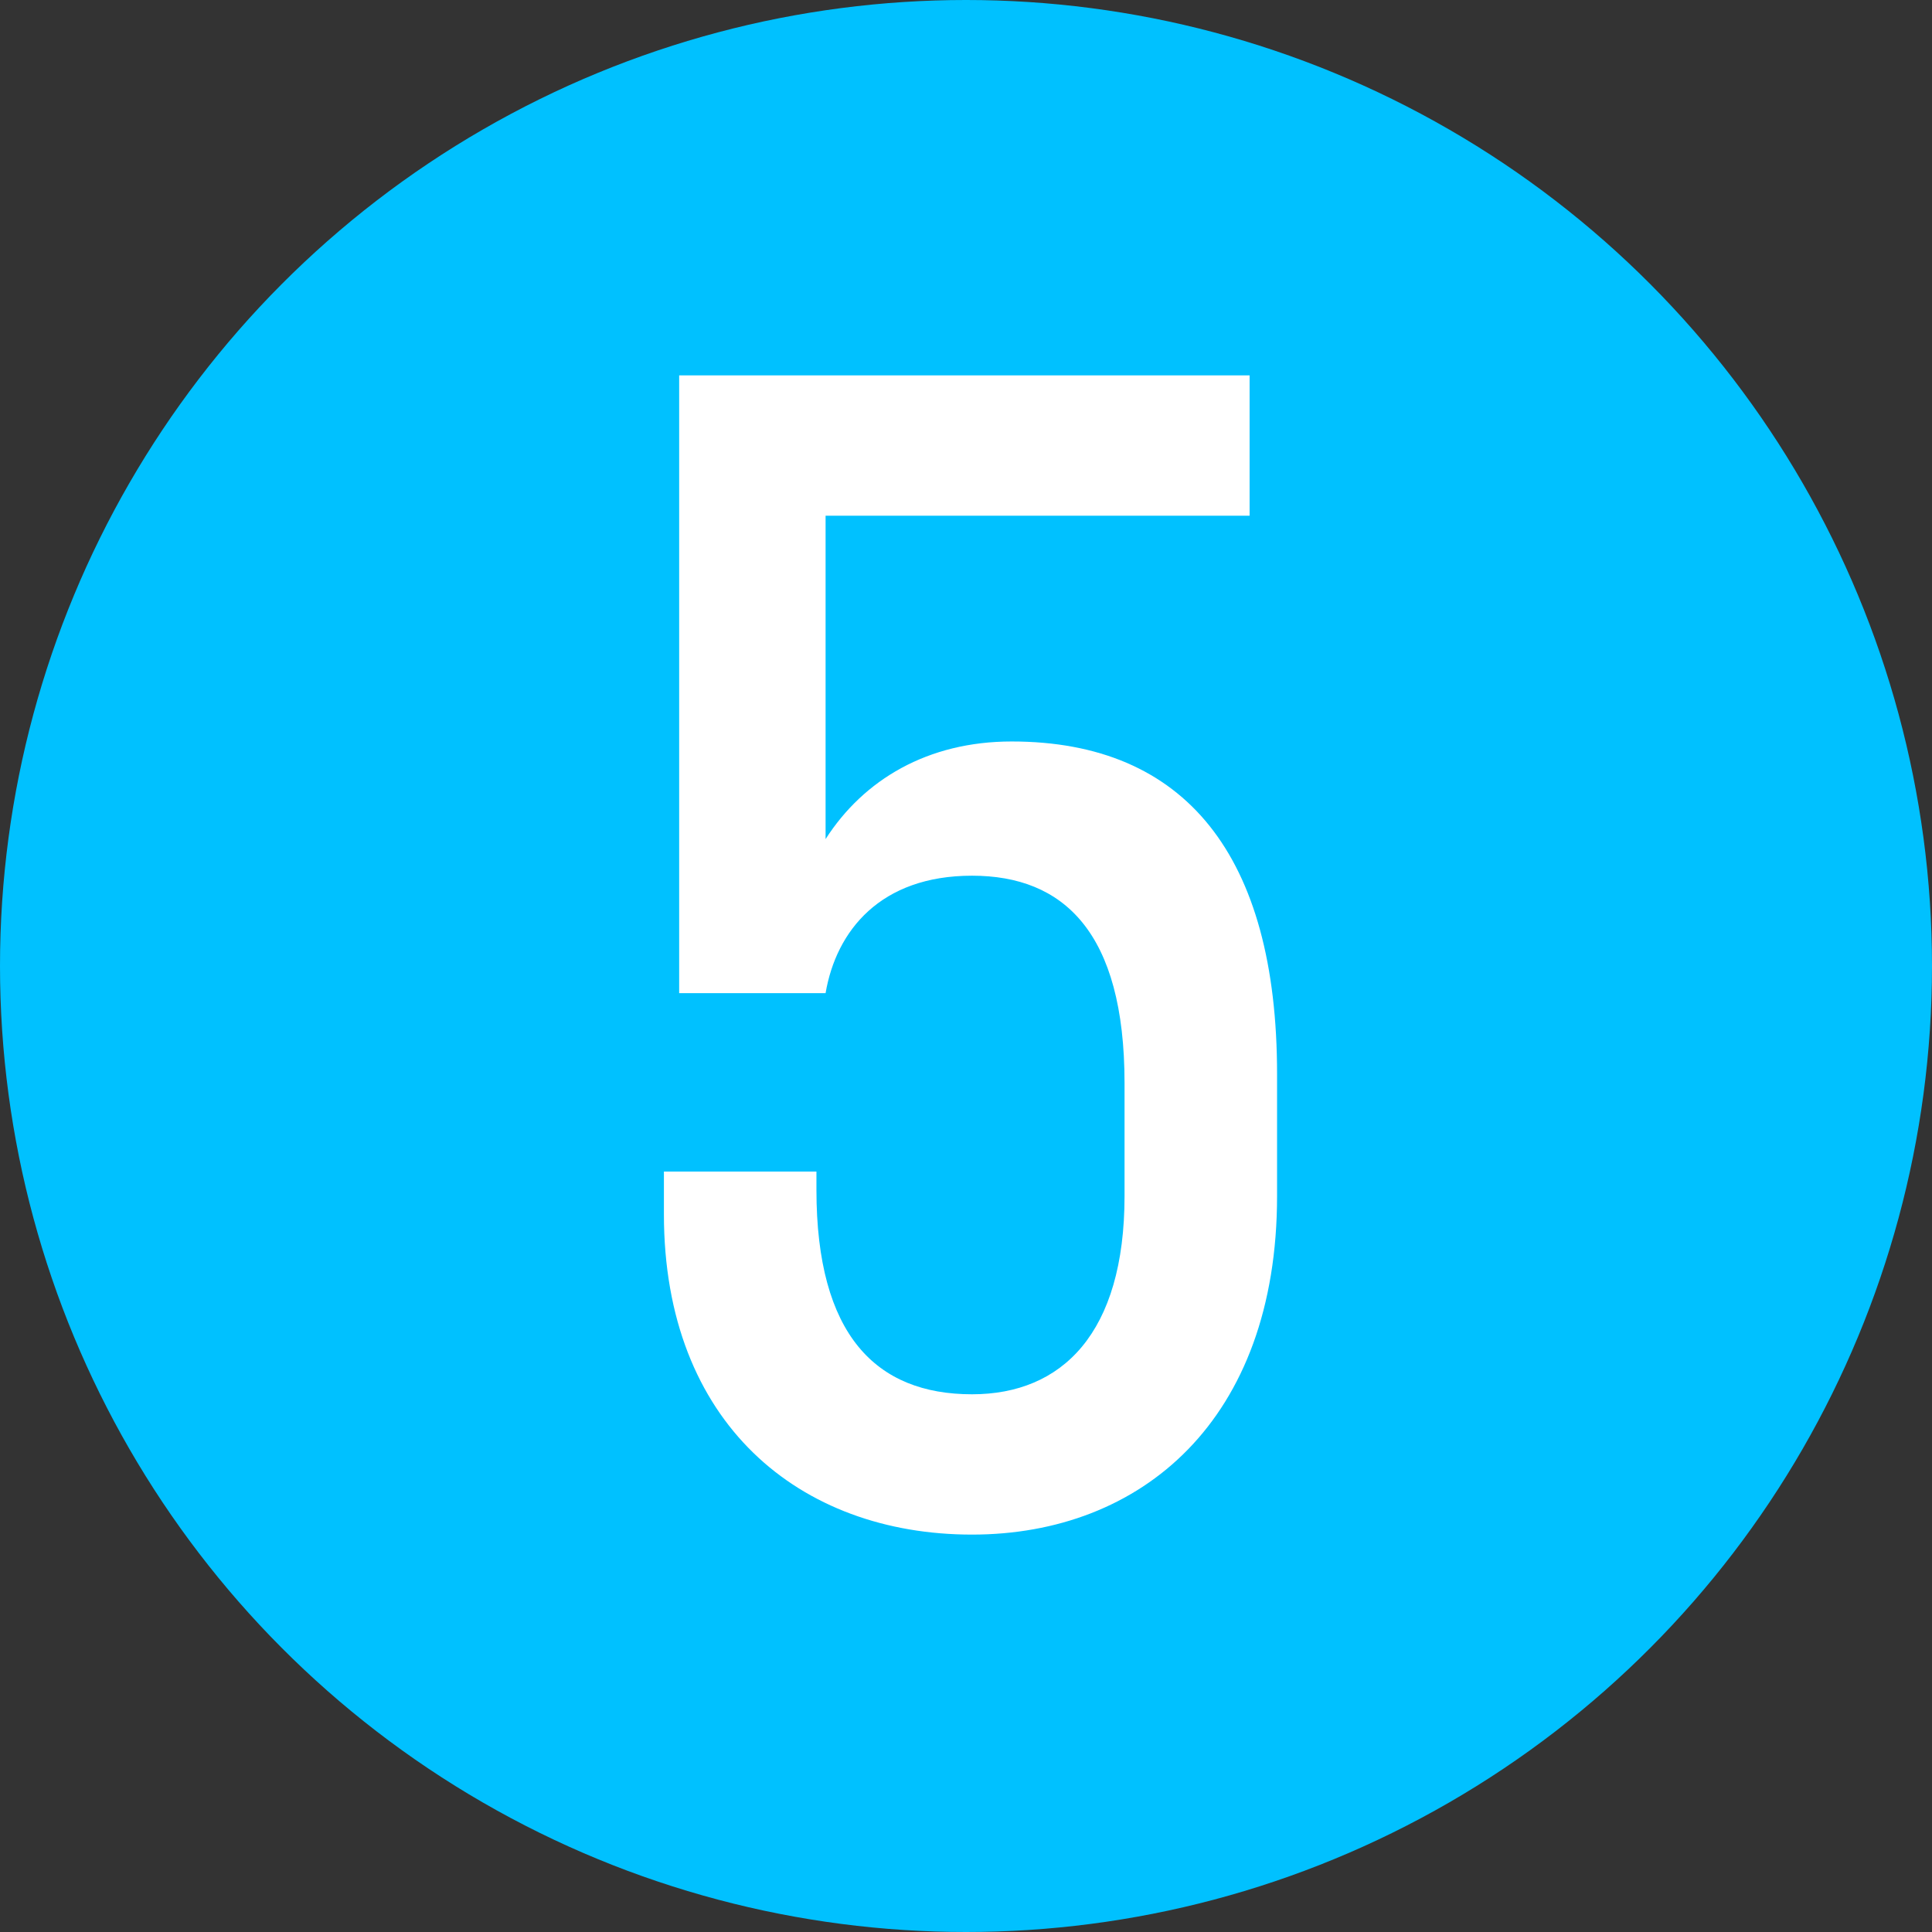
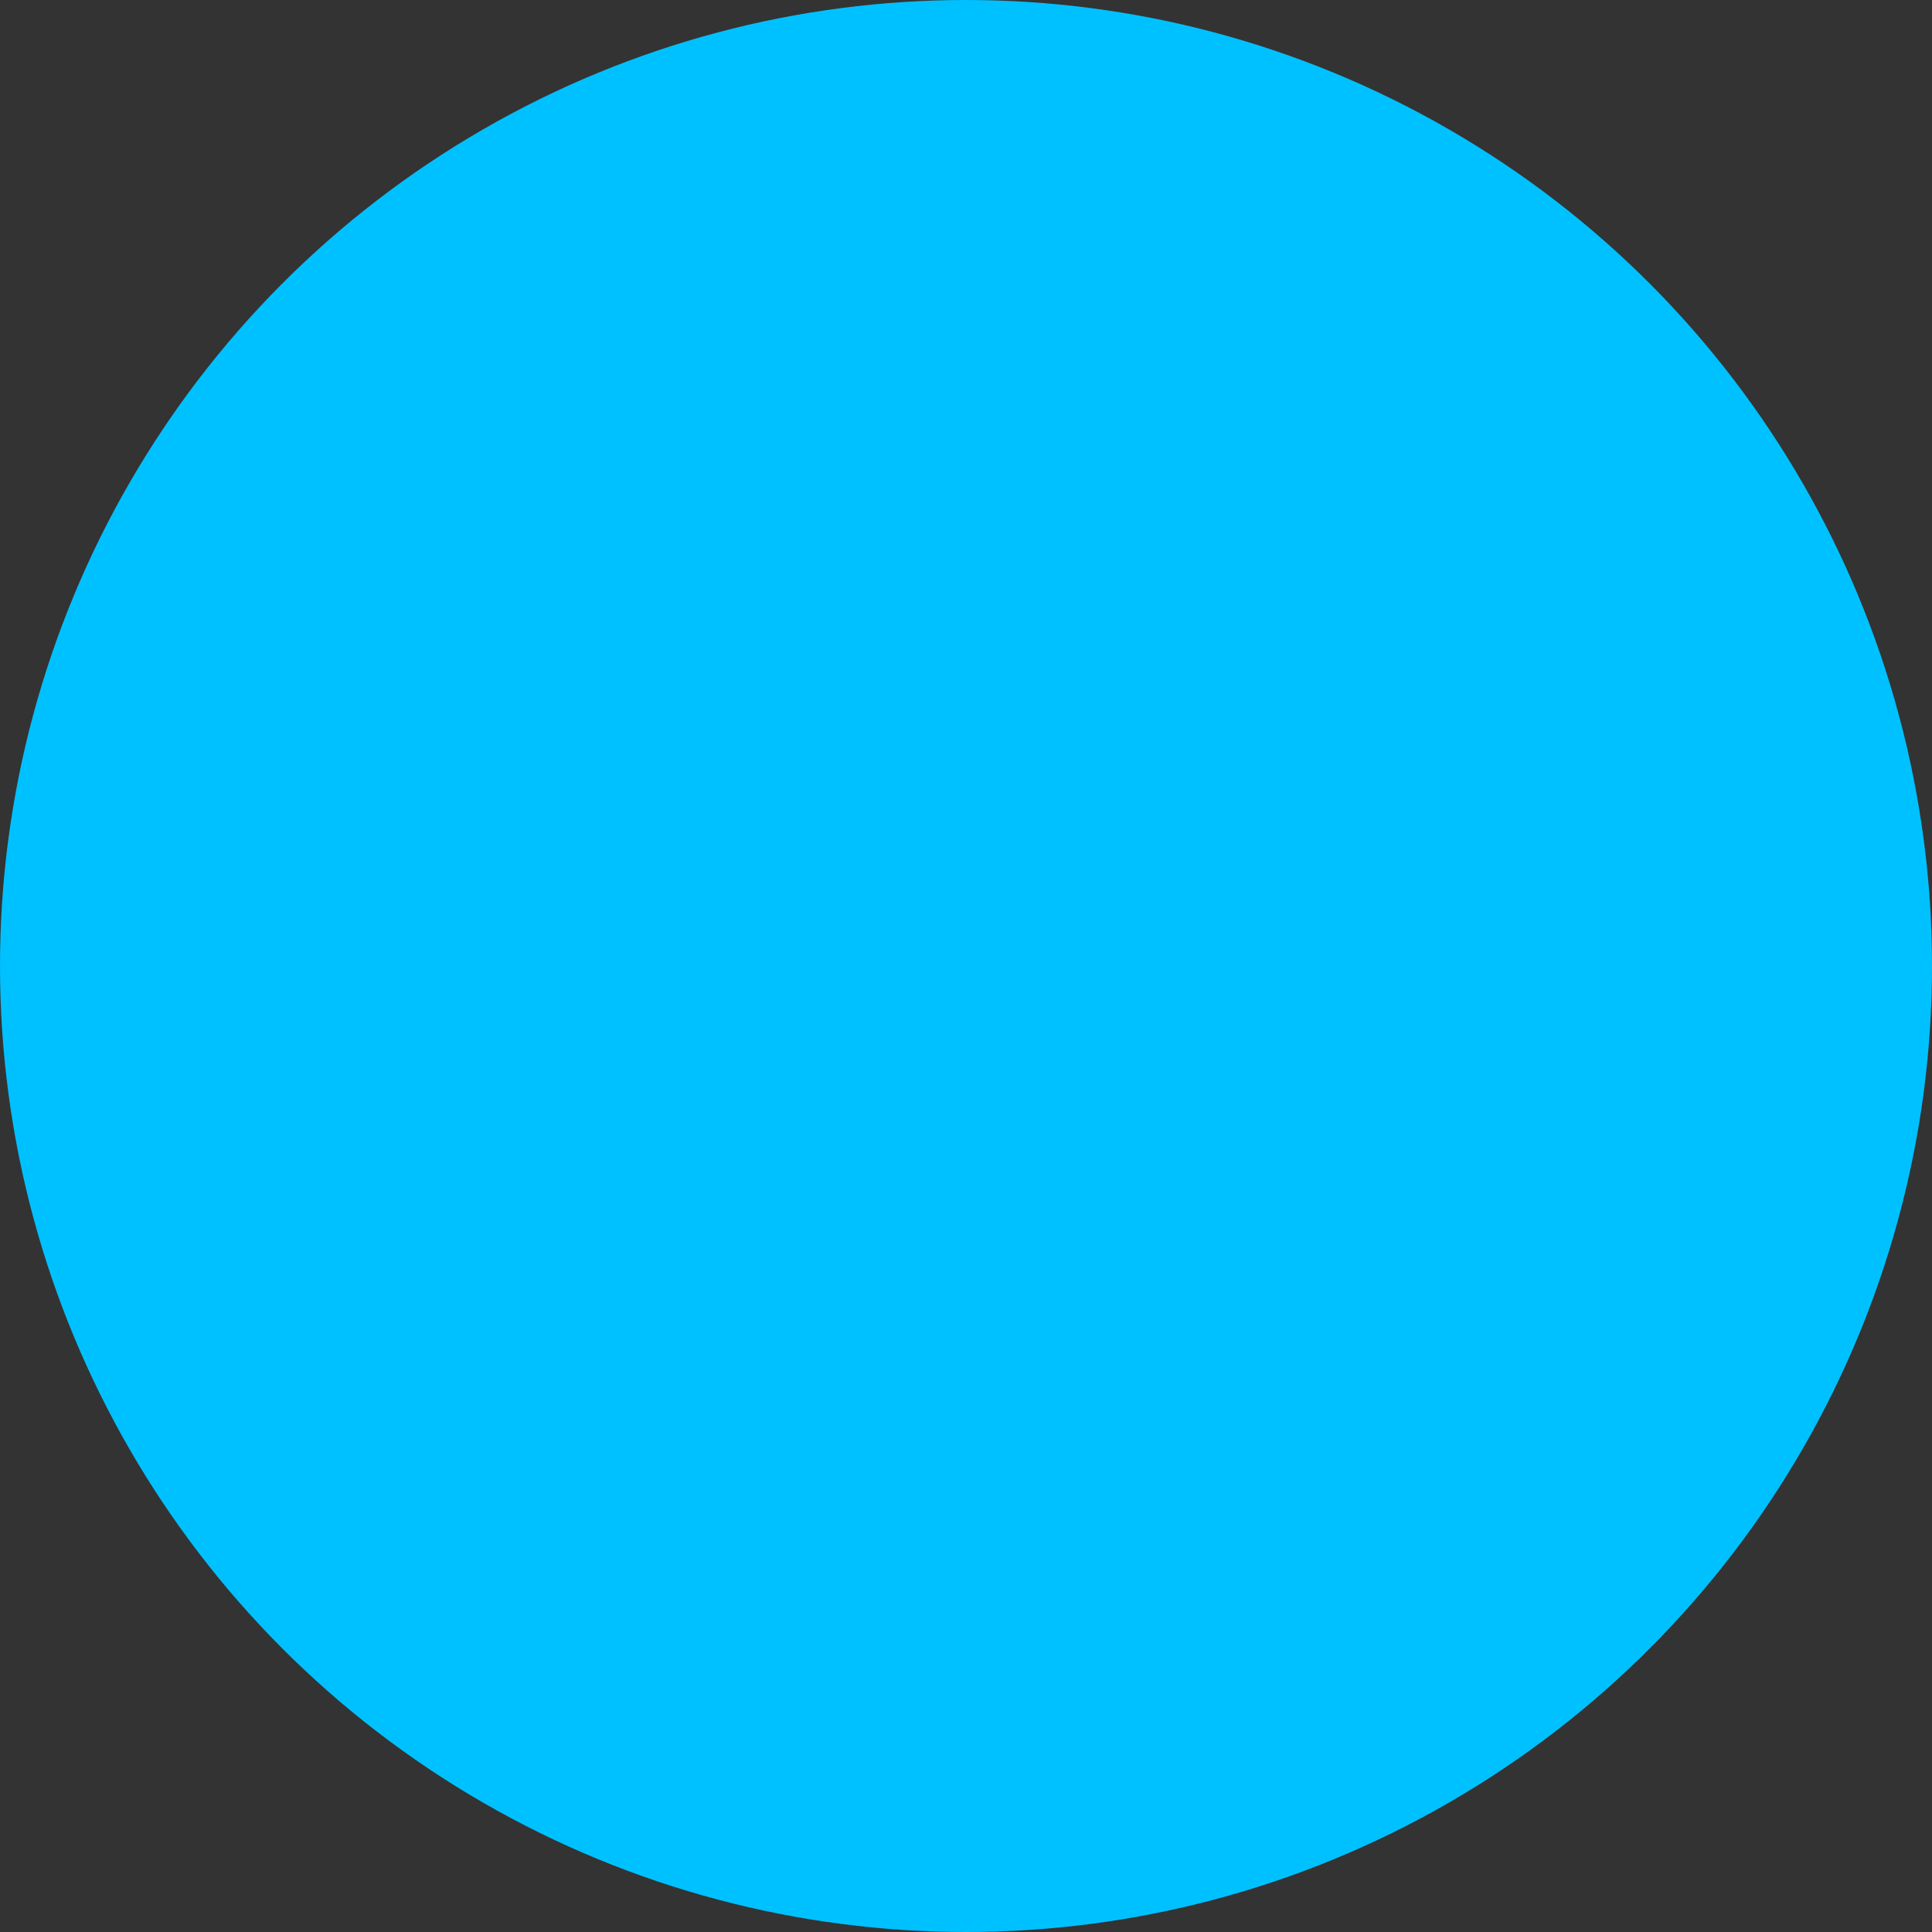
<svg xmlns="http://www.w3.org/2000/svg" width="131" height="131" viewBox="0 0 131 131" fill="none">
  <rect x="0" y="0" width="131" height="131" fill="#333333" stroke="none" />
  <circle cx="65.5" cy="65.5" r="65.5" fill="#00C1FF" />
-   <path d="M55.979 34.969H84.73V25.454H46.051V67.34H55.979C56.703 63.1 59.703 59.377 65.908 59.377C72.113 59.377 76.25 63.203 76.25 73.442V81.095C76.25 90.403 72.01 94.54 65.908 94.54C59.392 94.54 55.359 90.506 55.359 80.681V79.44H45.017V82.336C45.017 96.505 54.221 104.054 65.908 104.054C77.388 104.054 86.592 96.298 86.592 81.095V72.821C86.592 58.032 80.387 50.276 68.597 50.276C62.909 50.276 58.565 52.861 55.979 56.895V34.969Z" fill="white" />
</svg>